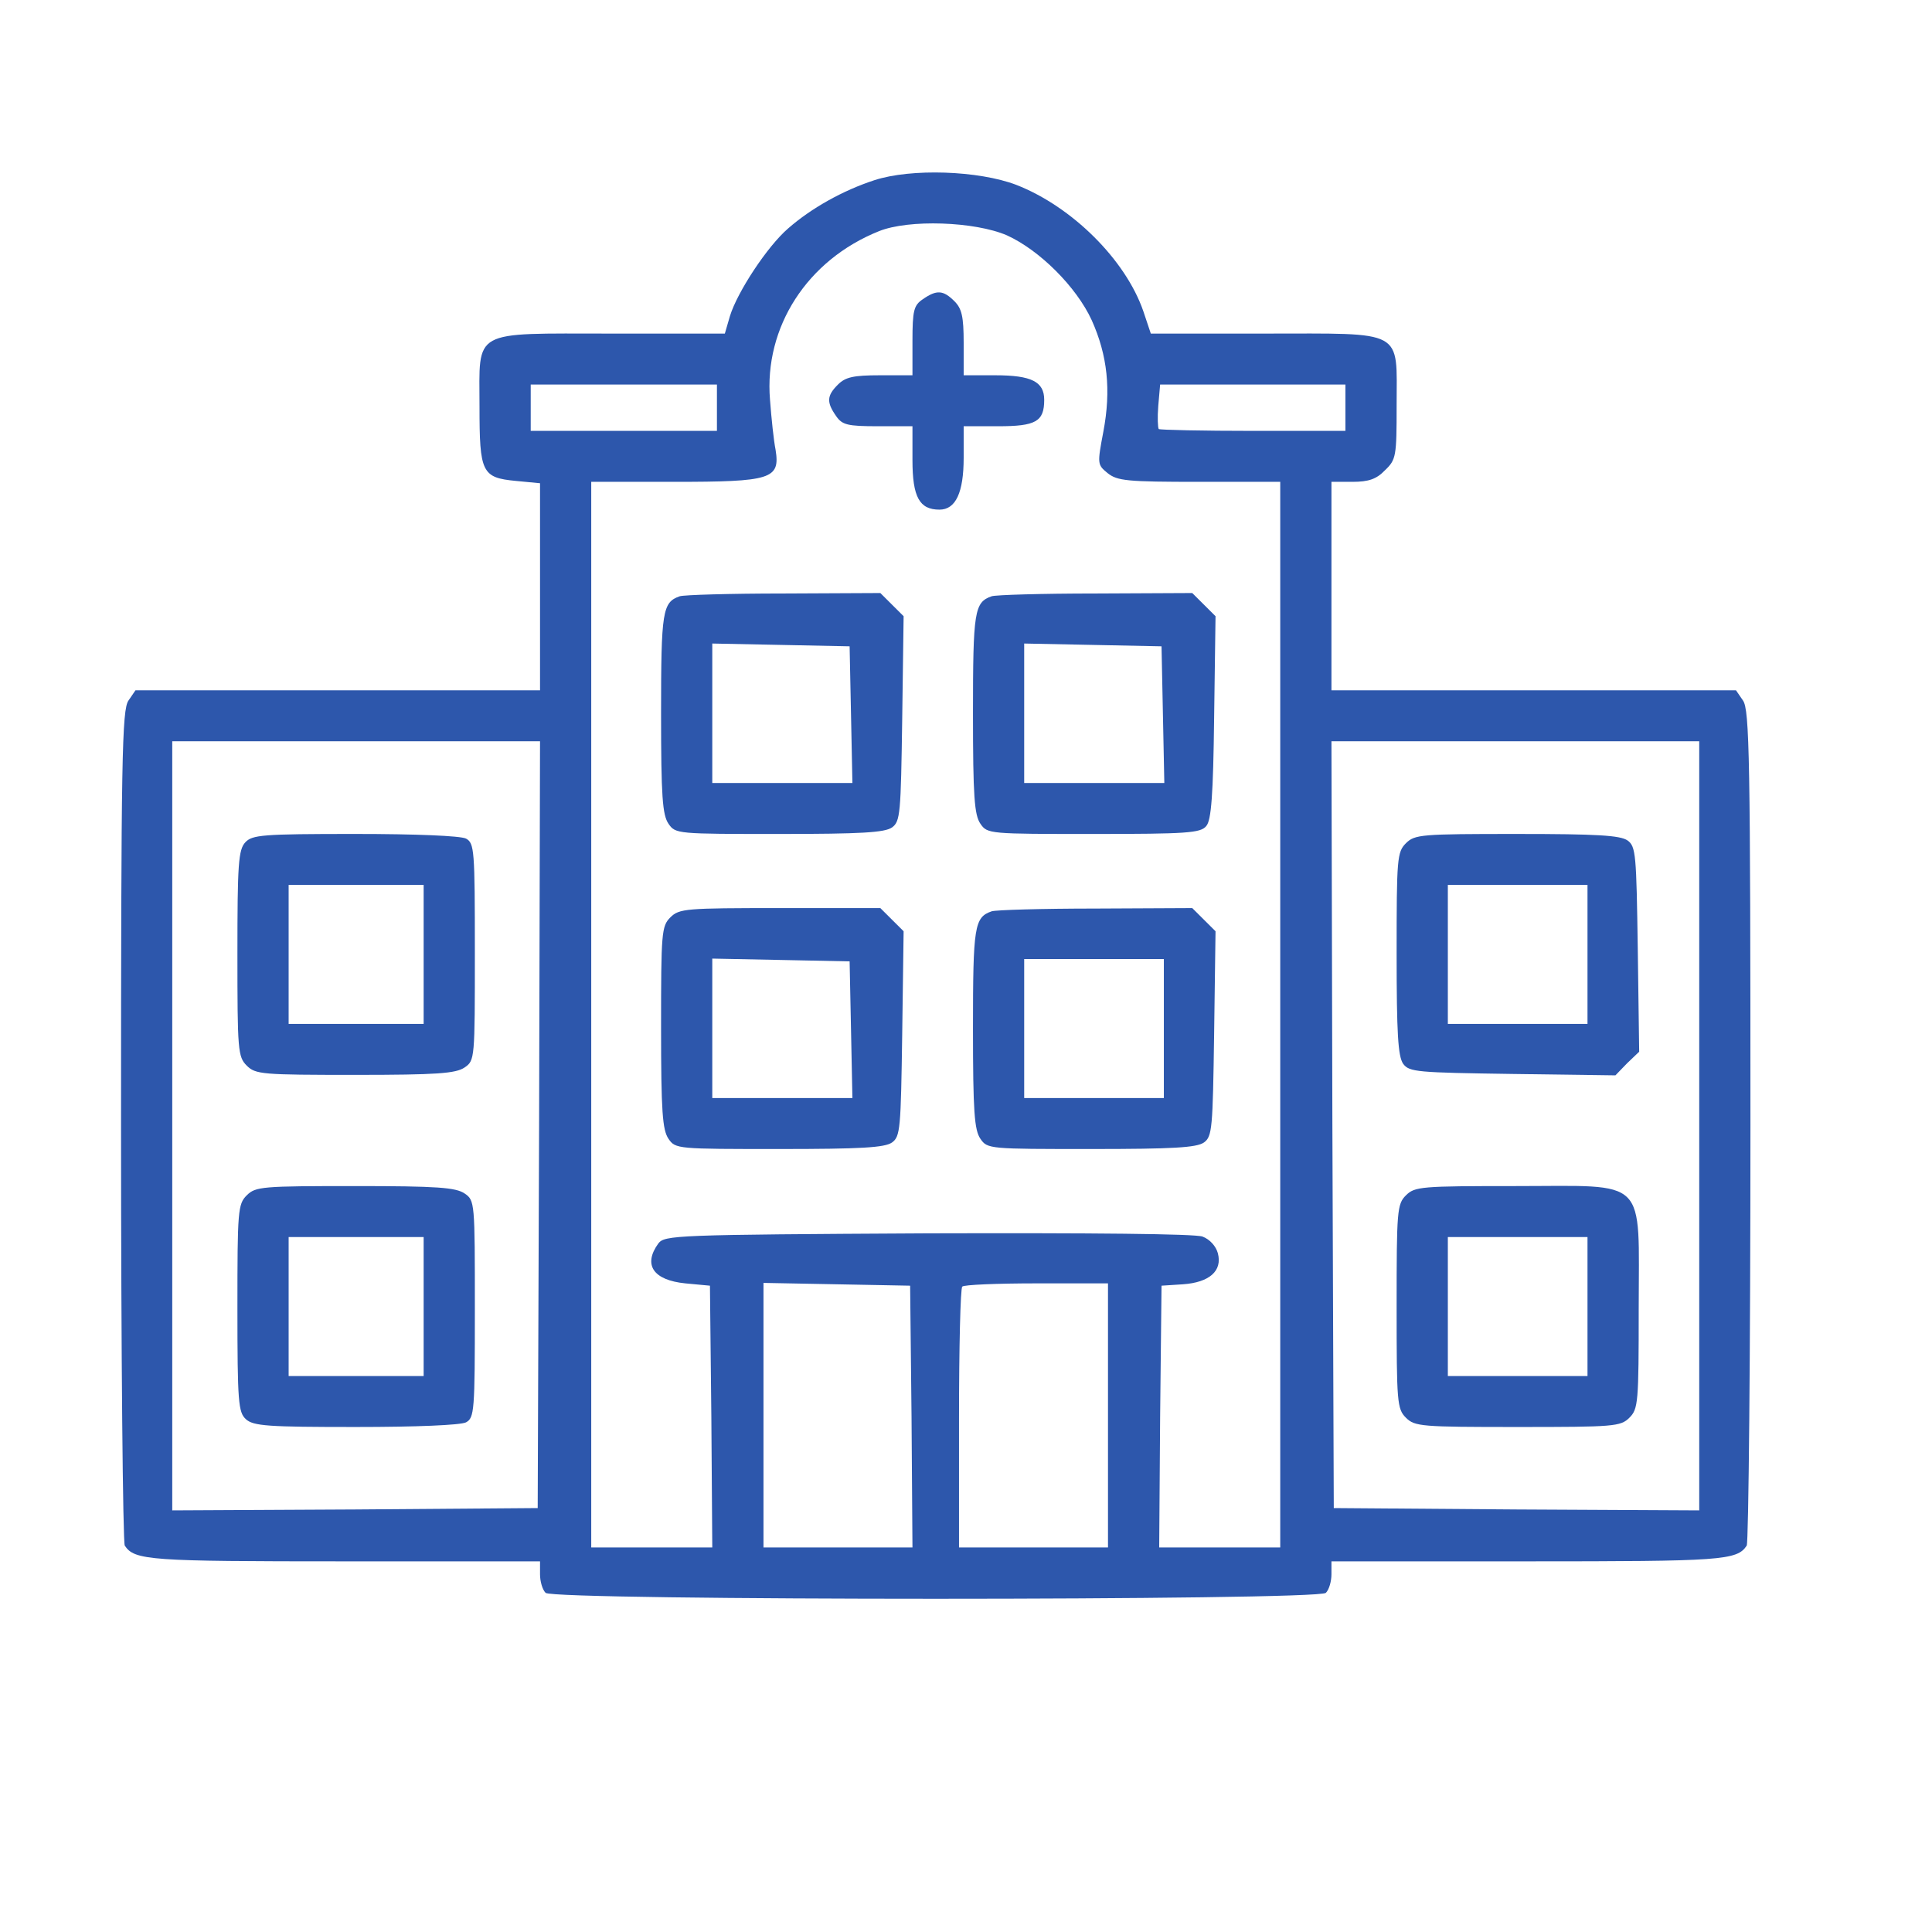
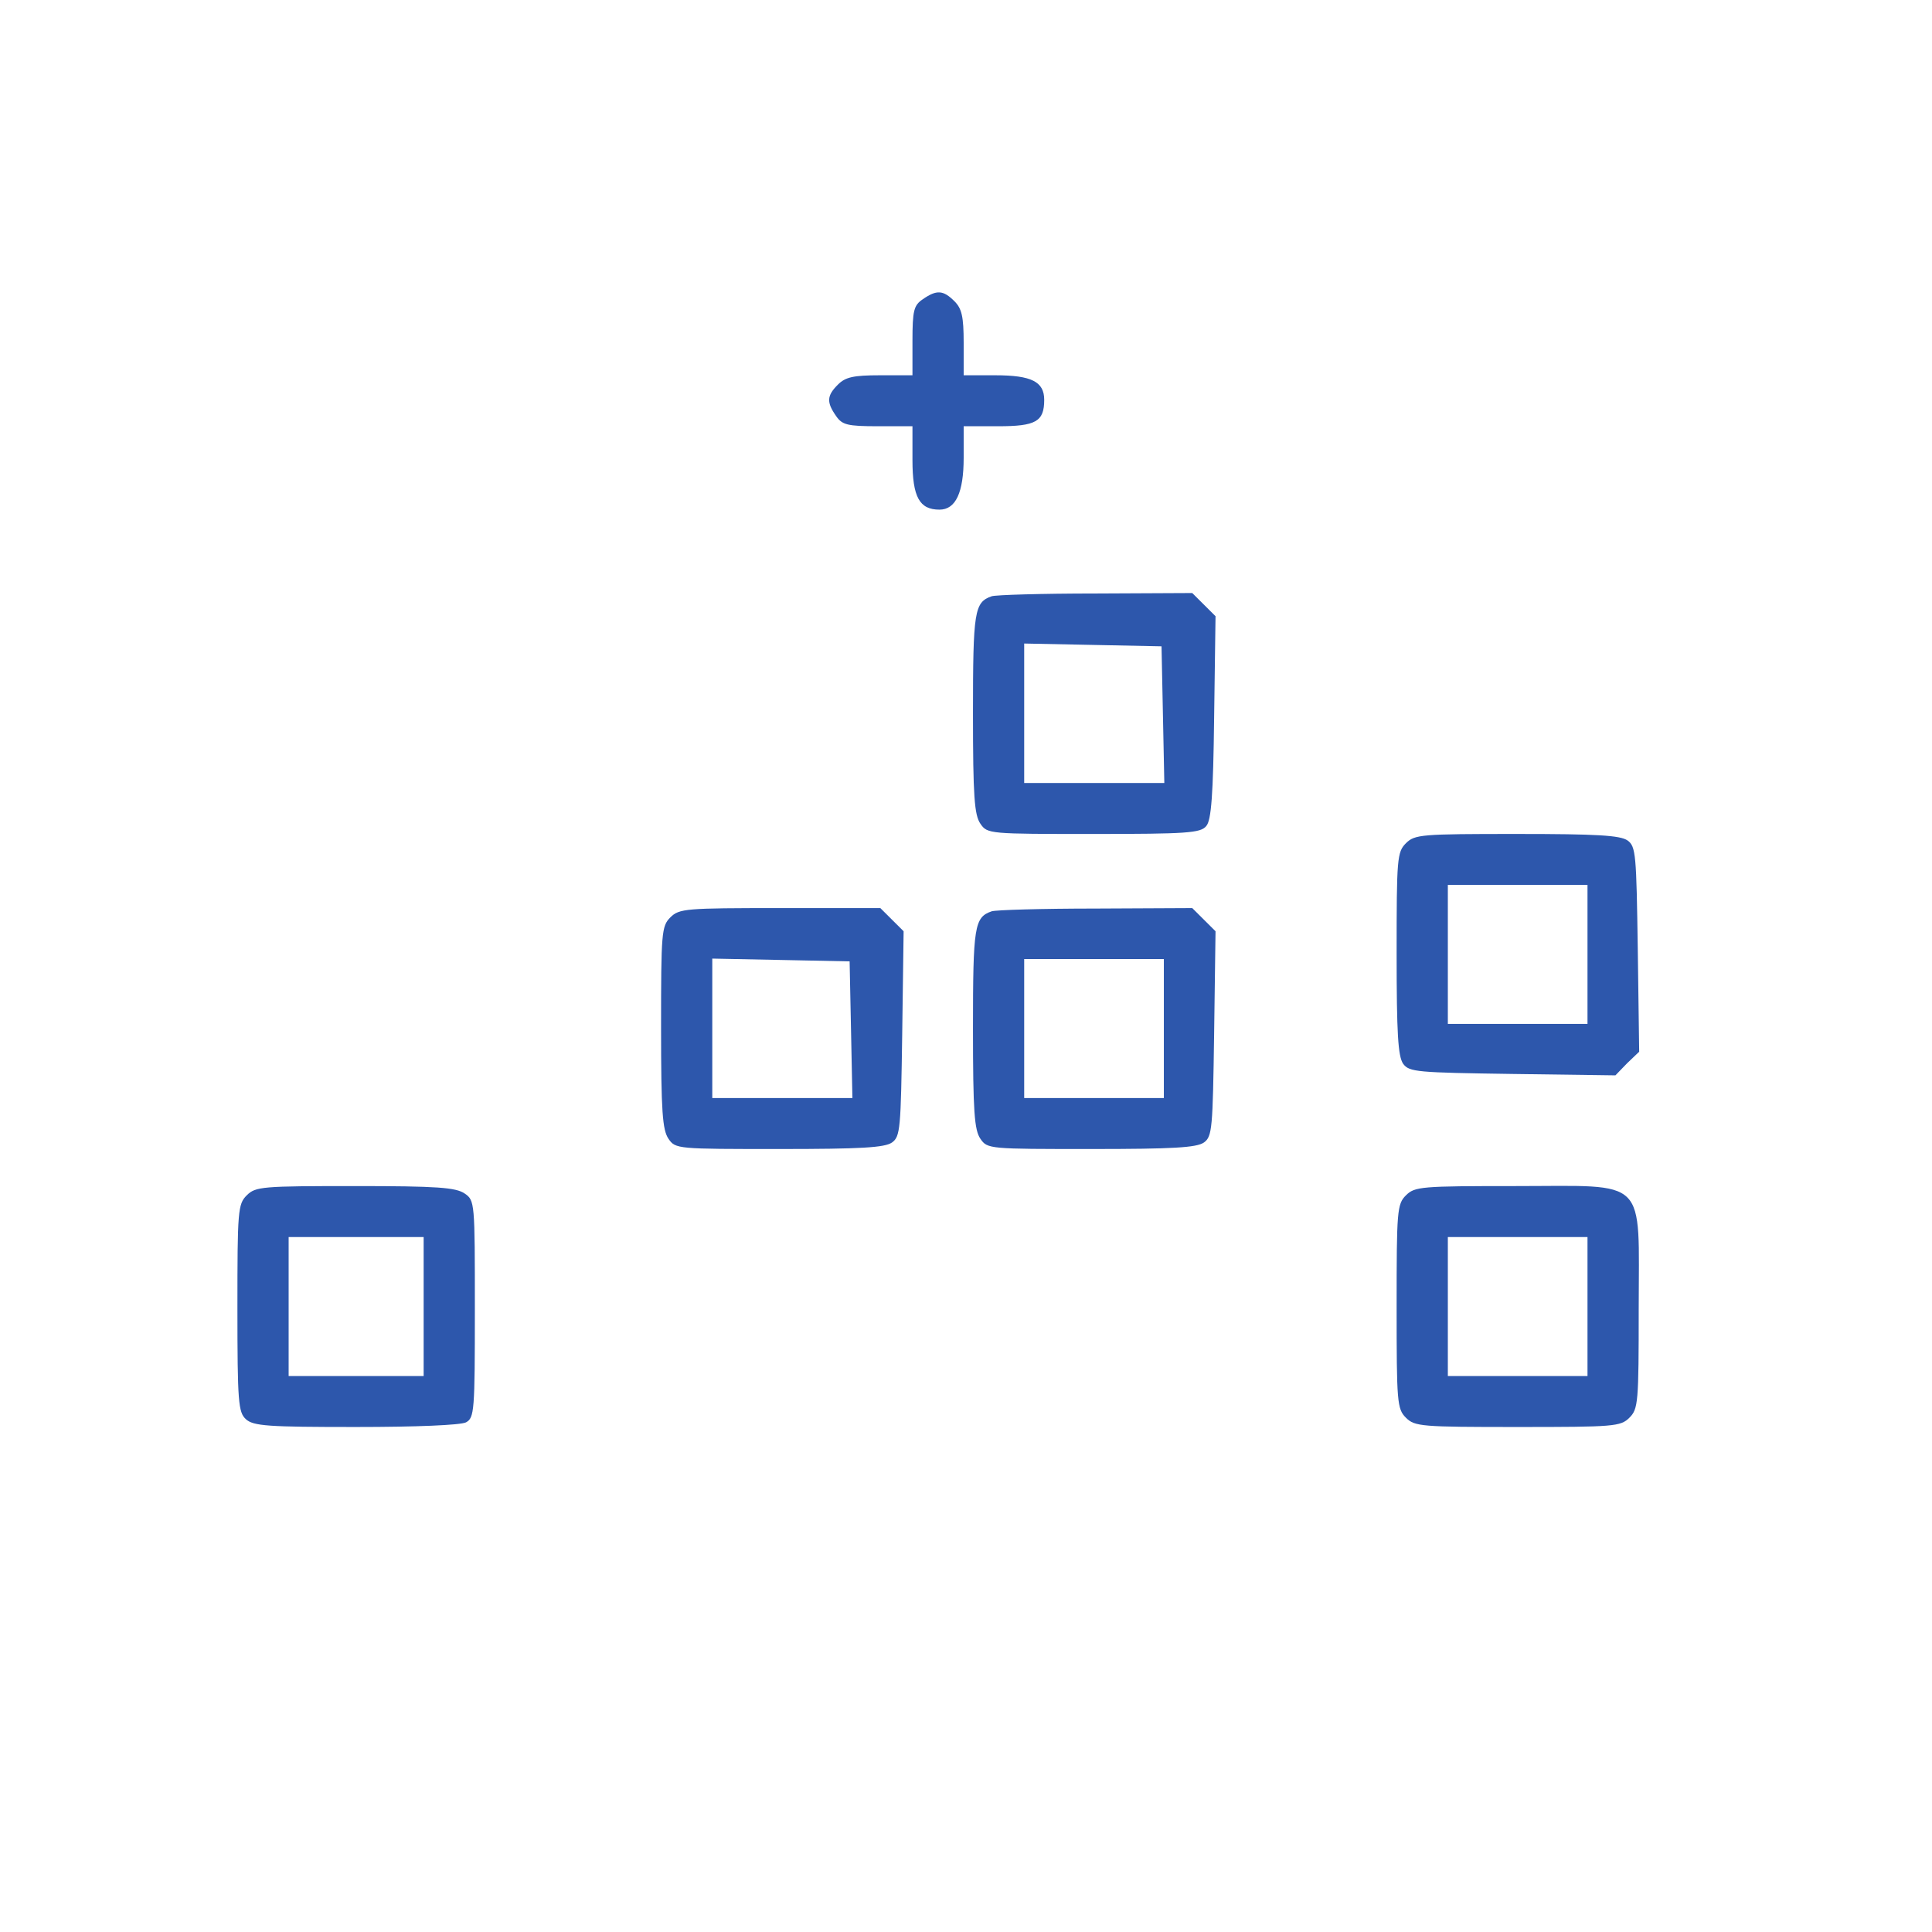
<svg xmlns="http://www.w3.org/2000/svg" width="218" height="218" viewBox="0 0 218 218" fill="none">
-   <path d="M98.651 20.336C95.132 21.486 91.56 23.473 88.933 25.773C86.57 27.812 83.208 32.935 82.367 35.654L81.789 37.64H68.972C53.055 37.64 54.106 37.065 54.106 45.9C54.106 53.324 54.369 53.899 58.203 54.265L60.935 54.526V66.184V77.894H38.137H15.286L14.498 79.045C13.763 80.09 13.658 85.475 13.658 127.036C13.658 152.757 13.868 174.086 14.078 174.4C15.181 176.073 16.862 176.177 38.82 176.177H60.935V177.641C60.935 178.425 61.197 179.366 61.565 179.732C62.458 180.621 148.713 180.621 149.606 179.732C149.973 179.366 150.236 178.425 150.236 177.641V176.177H172.351C194.309 176.177 195.99 176.073 197.093 174.4C197.303 174.086 197.513 152.757 197.513 127.036C197.513 85.475 197.408 80.09 196.673 79.045L195.885 77.894H173.034H150.236V66.132V54.369H152.6C154.438 54.369 155.331 54.056 156.277 53.062C157.538 51.86 157.59 51.494 157.59 45.743C157.59 37.065 158.641 37.64 142.672 37.64H129.854L129.014 35.131C127.018 29.328 120.977 23.316 114.673 20.859C110.418 19.238 102.801 18.977 98.651 20.336ZM113.623 26.557C117.3 28.23 121.45 32.36 123.183 36.124C124.969 40.097 125.389 44.018 124.496 48.723C123.813 52.331 123.813 52.435 124.969 53.376C126.072 54.265 127.175 54.369 135.317 54.369H144.458V114.489V174.609H137.629H130.8L130.905 159.867L131.063 145.072L133.479 144.915C136.473 144.706 137.944 143.399 137.419 141.412C137.209 140.628 136.526 139.844 135.685 139.53C134.845 139.217 123.341 139.112 104.692 139.165C76.011 139.321 75.013 139.374 74.278 140.315C72.544 142.719 73.7 144.445 77.324 144.811L80.108 145.072L80.266 159.867L80.371 174.609H73.542H66.713V114.489V54.369H76.064C87.042 54.369 88.04 54.056 87.515 50.762C87.305 49.717 87.042 47.207 86.885 45.116C86.202 36.908 91.087 29.328 99.177 26.087C102.539 24.728 109.998 24.989 113.623 26.557ZM80.896 46.005V48.619H70.39H59.884V46.005V43.391H70.39H80.896V46.005ZM151.812 46.005V48.619H141.411C135.685 48.619 130.852 48.514 130.747 48.41C130.642 48.253 130.59 47.103 130.695 45.796L130.905 43.391H141.358H151.812V46.005ZM60.83 126.879L60.672 170.165L40.08 170.322L19.436 170.427V127.036V83.645H40.185H60.935L60.83 126.879ZM191.735 127.036V170.427L171.143 170.322L150.499 170.165L150.341 126.879L150.236 83.645H170.985H191.735V127.036ZM102.854 159.814L102.959 174.609H94.554H86.149V159.71V144.758L94.449 144.915L102.696 145.072L102.854 159.814ZM125.022 159.71V174.609H116.617H108.212V160.076C108.212 152.077 108.37 145.333 108.58 145.177C108.737 144.967 112.519 144.811 116.984 144.811H125.022V159.71Z" fill="#2D57AC" />
  <path d="M104.115 33.772C103.116 34.451 102.959 35.026 102.959 38.477V42.345H99.282C96.288 42.345 95.394 42.554 94.554 43.391C93.293 44.645 93.241 45.377 94.344 46.946C95.027 47.939 95.605 48.096 99.072 48.096H102.959V51.912C102.959 56.094 103.747 57.506 106.006 57.506C107.844 57.506 108.737 55.572 108.737 51.651V48.096H112.624C116.879 48.096 117.825 47.573 117.825 45.116C117.825 43.077 116.407 42.345 112.309 42.345H108.737V38.686C108.737 35.706 108.527 34.817 107.687 33.981C106.426 32.726 105.69 32.674 104.115 33.772Z" fill="#2D57AC" />
-   <path d="M76.694 67.282C74.75 67.962 74.593 68.955 74.593 80.508C74.593 89.866 74.75 91.957 75.433 92.951C76.221 94.101 76.431 94.101 87.935 94.101C97.181 94.101 99.807 93.944 100.648 93.369C101.593 92.689 101.646 91.8 101.803 81.083L101.961 69.53L100.648 68.223L99.335 66.916L88.408 66.968C82.42 66.968 77.114 67.125 76.694 67.282ZM96.025 80.613L96.183 88.35H88.251H80.371V80.508V72.614L88.145 72.771L95.868 72.928L96.025 80.613Z" fill="#2D57AC" />
  <path d="M111.889 67.282C109.945 67.962 109.788 68.955 109.788 80.508C109.788 89.866 109.945 91.957 110.628 92.951C111.416 94.101 111.626 94.101 123.393 94.101C133.899 94.101 135.475 93.996 136.105 93.212C136.683 92.585 136.893 89.657 136.998 80.979L137.156 69.53L135.843 68.223L134.53 66.916L123.603 66.968C117.615 66.968 112.309 67.125 111.889 67.282ZM131.22 80.613L131.378 88.35H123.446H115.566V80.508V72.614L123.341 72.771L131.063 72.928L131.22 80.613Z" fill="#2D57AC" />
  <path d="M75.643 103.511C74.645 104.504 74.593 105.236 74.593 115.953C74.593 125.415 74.75 127.506 75.433 128.5C76.221 129.65 76.431 129.65 87.935 129.65C97.181 129.65 99.807 129.493 100.648 128.918C101.593 128.238 101.646 127.35 101.803 116.633L101.961 105.079L100.648 103.772L99.335 102.465H87.988C77.377 102.465 76.641 102.518 75.643 103.511ZM96.025 116.162L96.183 123.899H88.251H80.371V116.058V108.164L88.145 108.32L95.868 108.477L96.025 116.162Z" fill="#2D57AC" />
  <path d="M111.889 102.831C109.945 103.511 109.788 104.504 109.788 116.058C109.788 125.415 109.945 127.506 110.628 128.5C111.416 129.65 111.626 129.65 123.13 129.65C132.376 129.65 135.002 129.493 135.843 128.918C136.788 128.238 136.841 127.35 136.998 116.633L137.156 105.079L135.843 103.772L134.53 102.465L123.603 102.518C117.615 102.518 112.309 102.674 111.889 102.831ZM131.325 116.058V123.899H123.446H115.566V116.058V108.216H123.446H131.325V116.058Z" fill="#2D57AC" />
-   <path d="M27.683 95.041C26.895 95.878 26.79 97.551 26.79 107.588C26.79 118.514 26.843 119.246 27.841 120.24C28.839 121.233 29.574 121.285 40.08 121.285C49.326 121.285 51.427 121.128 52.425 120.449C53.581 119.665 53.581 119.455 53.581 107.431C53.581 95.878 53.528 95.146 52.583 94.623C51.952 94.31 46.962 94.1 40.028 94.1C29.574 94.1 28.471 94.205 27.683 95.041ZM47.802 107.693V115.535H40.185H32.569V107.693V99.851H40.185H47.802V107.693Z" fill="#2D57AC" />
  <path d="M27.841 134.878C26.843 135.871 26.79 136.603 26.79 147.581C26.79 158.246 26.895 159.344 27.736 160.128C28.576 160.912 30.257 161.017 40.133 161.017C47.014 161.017 51.952 160.807 52.583 160.494C53.528 159.971 53.581 159.239 53.581 147.686C53.581 135.662 53.581 135.453 52.425 134.668C51.427 133.989 49.326 133.832 40.08 133.832C29.574 133.832 28.839 133.884 27.841 134.878ZM47.802 147.424V155.266H40.185H32.569V147.424V139.583H40.185H47.802V147.424Z" fill="#2D57AC" />
  <path d="M158.641 95.147C157.643 96.14 157.59 96.872 157.59 107.589C157.59 116.633 157.748 119.194 158.326 120.031C159.009 120.972 159.902 121.024 170.67 121.181L182.279 121.338L183.593 119.979L184.959 118.672L184.801 107.118C184.643 96.401 184.591 95.513 183.645 94.833C182.805 94.258 180.231 94.101 171.143 94.101C160.374 94.101 159.639 94.153 158.641 95.147ZM179.128 107.693V115.535H171.248H163.369V107.693V99.852H171.248H179.128V107.693Z" fill="#2D57AC" />
  <path d="M158.641 134.878C157.643 135.871 157.59 136.603 157.59 147.424C157.59 158.246 157.643 158.978 158.641 159.971C159.639 160.964 160.374 161.017 171.248 161.017C182.122 161.017 182.857 160.964 183.855 159.971C184.853 158.978 184.906 158.246 184.906 147.686C184.906 132.63 186.114 133.832 170.986 133.832C160.374 133.832 159.639 133.884 158.641 134.878ZM179.128 147.424V155.266H171.248H163.369V147.424V139.583H171.248H179.128V147.424Z" fill="#2D57AC" />
</svg>